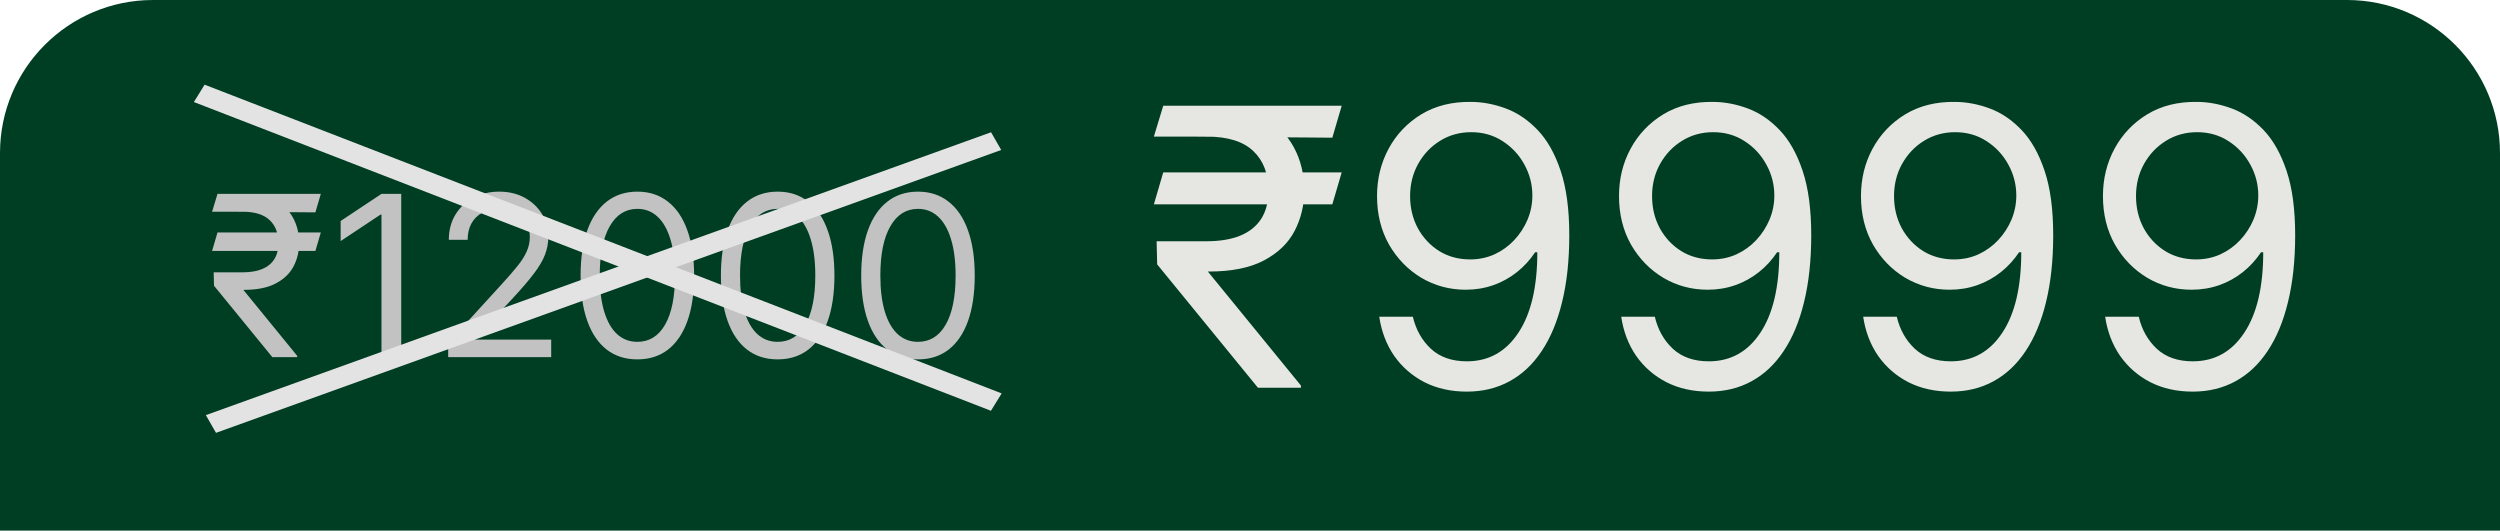
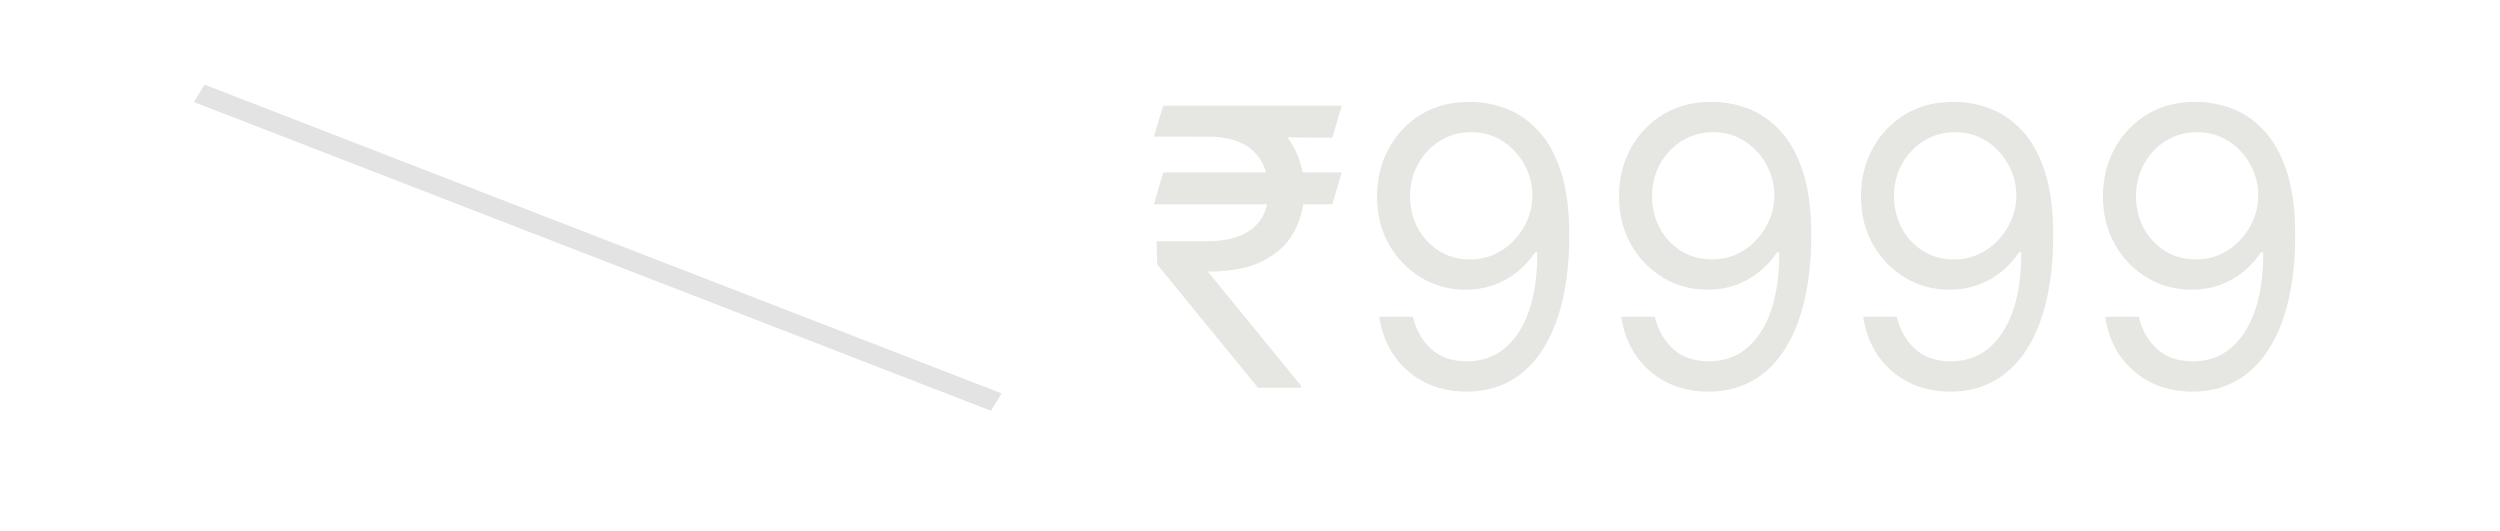
<svg xmlns="http://www.w3.org/2000/svg" width="245" height="52" viewBox="0 0 245 52" fill="none">
-   <path d="M0 15C0 6.716 6.716 0 15 0H230C238.284 0 245 6.716 245 15V52H0V15Z" fill="#003E24" />
  <path d="M131.486 16.895L130.568 20.026H113.08L113.997 16.895H131.486ZM123.281 38L113.403 25.909L113.349 23.642H118.261C119.539 23.642 120.627 23.462 121.527 23.102C122.427 22.733 123.115 22.185 123.592 21.456C124.068 20.718 124.307 19.792 124.307 18.676C124.307 17.03 123.812 15.739 122.822 14.803C121.833 13.859 120.313 13.386 118.261 13.386H113.08L113.997 10.364H118.261C120.456 10.364 122.256 10.728 123.659 11.457C125.071 12.176 126.115 13.166 126.79 14.425C127.473 15.676 127.815 17.093 127.815 18.676C127.815 20.107 127.5 21.424 126.871 22.63C126.25 23.826 125.251 24.789 123.875 25.518C122.508 26.246 120.699 26.611 118.45 26.611H118.369L127.491 37.784V38H123.281ZM131.486 10.364L130.568 13.494L116.804 13.386L117.722 10.364H131.486ZM144.181 9.986C145.314 9.995 146.448 10.211 147.581 10.633C148.715 11.056 149.749 11.758 150.685 12.739C151.62 13.71 152.372 15.037 152.938 16.72C153.505 18.402 153.789 20.511 153.789 23.048C153.789 25.504 153.555 27.686 153.087 29.593C152.628 31.491 151.962 33.093 151.09 34.397C150.226 35.702 149.173 36.691 147.932 37.366C146.7 38.041 145.305 38.378 143.749 38.378C142.201 38.378 140.82 38.072 139.606 37.46C138.401 36.84 137.411 35.98 136.637 34.883C135.873 33.776 135.382 32.494 135.166 31.037H138.459C138.756 32.305 139.345 33.353 140.227 34.181C141.117 35 142.291 35.409 143.749 35.409C145.881 35.409 147.563 34.478 148.796 32.616C150.037 30.754 150.658 28.122 150.658 24.722H150.442C149.938 25.477 149.34 26.13 148.647 26.678C147.954 27.227 147.185 27.65 146.34 27.947C145.494 28.244 144.594 28.392 143.641 28.392C142.057 28.392 140.605 28.001 139.282 27.218C137.969 26.426 136.916 25.342 136.124 23.966C135.342 22.581 134.95 20.997 134.95 19.216C134.95 17.525 135.328 15.977 136.084 14.574C136.849 13.162 137.919 12.037 139.296 11.2C140.681 10.364 142.309 9.959 144.181 9.986ZM144.181 12.954C143.047 12.954 142.026 13.238 141.117 13.805C140.218 14.363 139.503 15.118 138.972 16.072C138.45 17.016 138.189 18.064 138.189 19.216C138.189 20.367 138.441 21.416 138.945 22.36C139.458 23.296 140.155 24.042 141.036 24.6C141.927 25.149 142.939 25.423 144.073 25.423C144.927 25.423 145.723 25.257 146.461 24.924C147.199 24.582 147.842 24.119 148.391 23.534C148.949 22.94 149.385 22.27 149.7 21.523C150.015 20.768 150.172 19.981 150.172 19.162C150.172 18.082 149.911 17.07 149.389 16.126C148.877 15.181 148.166 14.416 147.257 13.832C146.358 13.247 145.332 12.954 144.181 12.954ZM167.893 9.986C169.027 9.995 170.161 10.211 171.294 10.633C172.428 11.056 173.462 11.758 174.398 12.739C175.333 13.71 176.085 15.037 176.651 16.72C177.218 18.402 177.501 20.511 177.501 23.048C177.501 25.504 177.268 27.686 176.8 29.593C176.341 31.491 175.675 33.093 174.803 34.397C173.939 35.702 172.886 36.691 171.645 37.366C170.412 38.041 169.018 38.378 167.462 38.378C165.914 38.378 164.533 38.072 163.319 37.46C162.113 36.84 161.124 35.98 160.35 34.883C159.585 33.776 159.095 32.494 158.879 31.037H162.172C162.469 32.305 163.058 33.353 163.94 34.181C164.83 35 166.004 35.409 167.462 35.409C169.594 35.409 171.276 34.478 172.509 32.616C173.75 30.754 174.371 28.122 174.371 24.722H174.155C173.651 25.477 173.053 26.13 172.36 26.678C171.667 27.227 170.898 27.65 170.053 27.947C169.207 28.244 168.307 28.392 167.354 28.392C165.77 28.392 164.317 28.001 162.995 27.218C161.682 26.426 160.629 25.342 159.837 23.966C159.055 22.581 158.663 20.997 158.663 19.216C158.663 17.525 159.041 15.977 159.797 14.574C160.562 13.162 161.632 12.037 163.009 11.2C164.394 10.364 166.022 9.959 167.893 9.986ZM167.893 12.954C166.76 12.954 165.739 13.238 164.83 13.805C163.931 14.363 163.215 15.118 162.685 16.072C162.163 17.016 161.902 18.064 161.902 19.216C161.902 20.367 162.154 21.416 162.658 22.36C163.17 23.296 163.868 24.042 164.749 24.6C165.64 25.149 166.652 25.423 167.786 25.423C168.64 25.423 169.436 25.257 170.174 24.924C170.912 24.582 171.555 24.119 172.104 23.534C172.661 22.94 173.098 22.27 173.413 21.523C173.728 20.768 173.885 19.981 173.885 19.162C173.885 18.082 173.624 17.07 173.102 16.126C172.589 15.181 171.879 14.416 170.97 13.832C170.071 13.247 169.045 12.954 167.893 12.954ZM191.606 9.986C192.74 9.995 193.873 10.211 195.007 10.633C196.14 11.056 197.175 11.758 198.111 12.739C199.046 13.71 199.797 15.037 200.364 16.72C200.931 18.402 201.214 20.511 201.214 23.048C201.214 25.504 200.98 27.686 200.513 29.593C200.054 31.491 199.388 33.093 198.515 34.397C197.652 35.702 196.599 36.691 195.358 37.366C194.125 38.041 192.731 38.378 191.175 38.378C189.627 38.378 188.246 38.072 187.032 37.46C185.826 36.84 184.837 35.98 184.063 34.883C183.298 33.776 182.808 32.494 182.592 31.037H185.885C186.182 32.305 186.771 33.353 187.653 34.181C188.543 35 189.717 35.409 191.175 35.409C193.307 35.409 194.989 34.478 196.221 32.616C197.463 30.754 198.084 28.122 198.084 24.722H197.868C197.364 25.477 196.766 26.13 196.073 26.678C195.38 27.227 194.611 27.65 193.765 27.947C192.92 28.244 192.02 28.392 191.067 28.392C189.483 28.392 188.03 28.001 186.708 27.218C185.394 26.426 184.342 25.342 183.55 23.966C182.768 22.581 182.376 20.997 182.376 19.216C182.376 17.525 182.754 15.977 183.51 14.574C184.274 13.162 185.345 12.037 186.721 11.2C188.107 10.364 189.735 9.959 191.606 9.986ZM191.606 12.954C190.473 12.954 189.452 13.238 188.543 13.805C187.644 14.363 186.928 15.118 186.398 16.072C185.876 17.016 185.615 18.064 185.615 19.216C185.615 20.367 185.867 21.416 186.371 22.36C186.883 23.296 187.581 24.042 188.462 24.6C189.353 25.149 190.365 25.423 191.498 25.423C192.353 25.423 193.149 25.257 193.887 24.924C194.625 24.582 195.268 24.119 195.817 23.534C196.374 22.94 196.811 22.27 197.126 21.523C197.44 20.768 197.598 19.981 197.598 19.162C197.598 18.082 197.337 17.07 196.815 16.126C196.302 15.181 195.592 14.416 194.683 13.832C193.783 13.247 192.758 12.954 191.606 12.954ZM215.319 9.986C216.453 9.995 217.586 10.211 218.72 10.633C219.853 11.056 220.888 11.758 221.824 12.739C222.759 13.71 223.51 15.037 224.077 16.72C224.644 18.402 224.927 20.511 224.927 23.048C224.927 25.504 224.693 27.686 224.225 29.593C223.767 31.491 223.101 33.093 222.228 34.397C221.365 35.702 220.312 36.691 219.071 37.366C217.838 38.041 216.444 38.378 214.887 38.378C213.34 38.378 211.959 38.072 210.745 37.46C209.539 36.84 208.55 35.98 207.776 34.883C207.011 33.776 206.521 32.494 206.305 31.037H209.598C209.895 32.305 210.484 33.353 211.365 34.181C212.256 35 213.43 35.409 214.887 35.409C217.02 35.409 218.702 34.478 219.934 32.616C221.176 30.754 221.797 28.122 221.797 24.722H221.581C221.077 25.477 220.479 26.13 219.786 26.678C219.093 27.227 218.324 27.65 217.478 27.947C216.633 28.244 215.733 28.392 214.779 28.392C213.196 28.392 211.743 28.001 210.421 27.218C209.107 26.426 208.055 25.342 207.263 23.966C206.48 22.581 206.089 20.997 206.089 19.216C206.089 17.525 206.467 15.977 207.223 14.574C207.987 13.162 209.058 12.037 210.434 11.2C211.82 10.364 213.448 9.959 215.319 9.986ZM215.319 12.954C214.186 12.954 213.165 13.238 212.256 13.805C211.356 14.363 210.641 15.118 210.11 16.072C209.589 17.016 209.328 18.064 209.328 19.216C209.328 20.367 209.58 21.416 210.083 22.36C210.596 23.296 211.293 24.042 212.175 24.6C213.066 25.149 214.078 25.423 215.211 25.423C216.066 25.423 216.862 25.257 217.6 24.924C218.337 24.582 218.981 24.119 219.529 23.534C220.087 22.94 220.524 22.27 220.838 21.523C221.153 20.768 221.311 19.981 221.311 19.162C221.311 18.082 221.05 17.07 220.528 16.126C220.015 15.181 219.305 14.416 218.396 13.832C217.496 13.247 216.471 12.954 215.319 12.954Z" fill="#E6E7E2" />
-   <path d="M31.44 22.781L30.909 24.594H20.784L21.315 22.781H31.44ZM26.69 35L20.972 28L20.94 26.688H23.784C24.524 26.688 25.154 26.583 25.675 26.375C26.196 26.162 26.594 25.844 26.87 25.422C27.146 24.995 27.284 24.458 27.284 23.812C27.284 22.859 26.998 22.112 26.425 21.57C25.852 21.023 24.972 20.75 23.784 20.75H20.784L21.315 19H23.784C25.055 19 26.097 19.211 26.909 19.633C27.727 20.049 28.331 20.622 28.722 21.352C29.117 22.076 29.315 22.896 29.315 23.812C29.315 24.641 29.133 25.404 28.769 26.102C28.409 26.794 27.831 27.352 27.034 27.773C26.242 28.195 25.196 28.406 23.894 28.406H23.847L29.128 34.875V35H26.69ZM31.44 19L30.909 20.812L22.94 20.75L23.472 19H31.44ZM39.321 19V35H37.384V21.031H37.29L33.384 23.625V21.656L37.384 19H39.321ZM43.923 35V33.594L49.204 27.812C49.824 27.135 50.334 26.547 50.735 26.047C51.136 25.542 51.433 25.068 51.626 24.625C51.824 24.177 51.923 23.708 51.923 23.219C51.923 22.656 51.787 22.169 51.517 21.758C51.251 21.346 50.886 21.029 50.423 20.805C49.959 20.581 49.438 20.469 48.86 20.469C48.246 20.469 47.709 20.596 47.251 20.852C46.798 21.102 46.446 21.453 46.196 21.906C45.952 22.359 45.829 22.891 45.829 23.5H43.985C43.985 22.562 44.202 21.74 44.634 21.031C45.066 20.323 45.655 19.771 46.399 19.375C47.149 18.979 47.991 18.781 48.923 18.781C49.86 18.781 50.691 18.979 51.415 19.375C52.139 19.771 52.707 20.305 53.118 20.977C53.53 21.648 53.735 22.396 53.735 23.219C53.735 23.807 53.629 24.383 53.415 24.945C53.207 25.503 52.842 26.125 52.321 26.812C51.806 27.495 51.09 28.328 50.173 29.312L46.579 33.156V33.281H54.017V35H43.923ZM62.462 35.219C61.285 35.219 60.282 34.898 59.454 34.258C58.626 33.612 57.993 32.677 57.556 31.453C57.118 30.224 56.899 28.74 56.899 27C56.899 25.271 57.118 23.794 57.556 22.57C57.998 21.341 58.634 20.404 59.462 19.758C60.295 19.107 61.295 18.781 62.462 18.781C63.629 18.781 64.626 19.107 65.454 19.758C66.287 20.404 66.923 21.341 67.36 22.57C67.803 23.794 68.024 25.271 68.024 27C68.024 28.74 67.806 30.224 67.368 31.453C66.931 32.677 66.298 33.612 65.47 34.258C64.642 34.898 63.639 35.219 62.462 35.219ZM62.462 33.5C63.629 33.5 64.535 32.938 65.181 31.812C65.826 30.688 66.149 29.083 66.149 27C66.149 25.615 66.001 24.435 65.704 23.461C65.412 22.487 64.991 21.745 64.439 21.234C63.892 20.724 63.233 20.469 62.462 20.469C61.306 20.469 60.402 21.039 59.751 22.18C59.1 23.315 58.774 24.922 58.774 27C58.774 28.385 58.92 29.562 59.212 30.531C59.504 31.5 59.923 32.237 60.47 32.742C61.022 33.247 61.686 33.5 62.462 33.5ZM76.212 35.219C75.035 35.219 74.032 34.898 73.204 34.258C72.376 33.612 71.743 32.677 71.306 31.453C70.868 30.224 70.649 28.74 70.649 27C70.649 25.271 70.868 23.794 71.306 22.57C71.748 21.341 72.384 20.404 73.212 19.758C74.045 19.107 75.045 18.781 76.212 18.781C77.379 18.781 78.376 19.107 79.204 19.758C80.037 20.404 80.673 21.341 81.11 22.57C81.553 23.794 81.774 25.271 81.774 27C81.774 28.74 81.556 30.224 81.118 31.453C80.681 32.677 80.048 33.612 79.22 34.258C78.392 34.898 77.389 35.219 76.212 35.219ZM76.212 33.5C77.379 33.5 78.285 32.938 78.931 31.812C79.576 30.688 79.899 29.083 79.899 27C79.899 25.615 79.751 24.435 79.454 23.461C79.162 22.487 78.741 21.745 78.189 21.234C77.642 20.724 76.983 20.469 76.212 20.469C75.056 20.469 74.152 21.039 73.501 22.18C72.85 23.315 72.524 24.922 72.524 27C72.524 28.385 72.67 29.562 72.962 30.531C73.254 31.5 73.673 32.237 74.22 32.742C74.772 33.247 75.436 33.5 76.212 33.5ZM89.962 35.219C88.785 35.219 87.782 34.898 86.954 34.258C86.126 33.612 85.493 32.677 85.056 31.453C84.618 30.224 84.399 28.74 84.399 27C84.399 25.271 84.618 23.794 85.056 22.57C85.498 21.341 86.134 20.404 86.962 19.758C87.795 19.107 88.795 18.781 89.962 18.781C91.129 18.781 92.126 19.107 92.954 19.758C93.787 20.404 94.423 21.341 94.86 22.57C95.303 23.794 95.524 25.271 95.524 27C95.524 28.74 95.306 30.224 94.868 31.453C94.431 32.677 93.798 33.612 92.97 34.258C92.142 34.898 91.139 35.219 89.962 35.219ZM89.962 33.5C91.129 33.5 92.035 32.938 92.681 31.812C93.326 30.688 93.649 29.083 93.649 27C93.649 25.615 93.501 24.435 93.204 23.461C92.912 22.487 92.491 21.745 91.939 21.234C91.392 20.724 90.733 20.469 89.962 20.469C88.806 20.469 87.902 21.039 87.251 22.18C86.6 23.315 86.274 24.922 86.274 27C86.274 28.385 86.42 29.562 86.712 30.531C87.004 31.5 87.423 32.237 87.97 32.742C88.522 33.247 89.186 33.5 89.962 33.5Z" fill="#C2C2C2" />
  <line y1="-1" x2="83.811" y2="-1" transform="matrix(0.932 0.361 -0.525 0.851 19 10)" stroke="#E3E3E3" stroke-width="2" />
-   <line y1="-1" x2="81.775" y2="-1" transform="matrix(-0.941 0.339 -0.497 -0.868 97.124 12.961)" stroke="#E3E3E3" stroke-width="2" />
</svg>